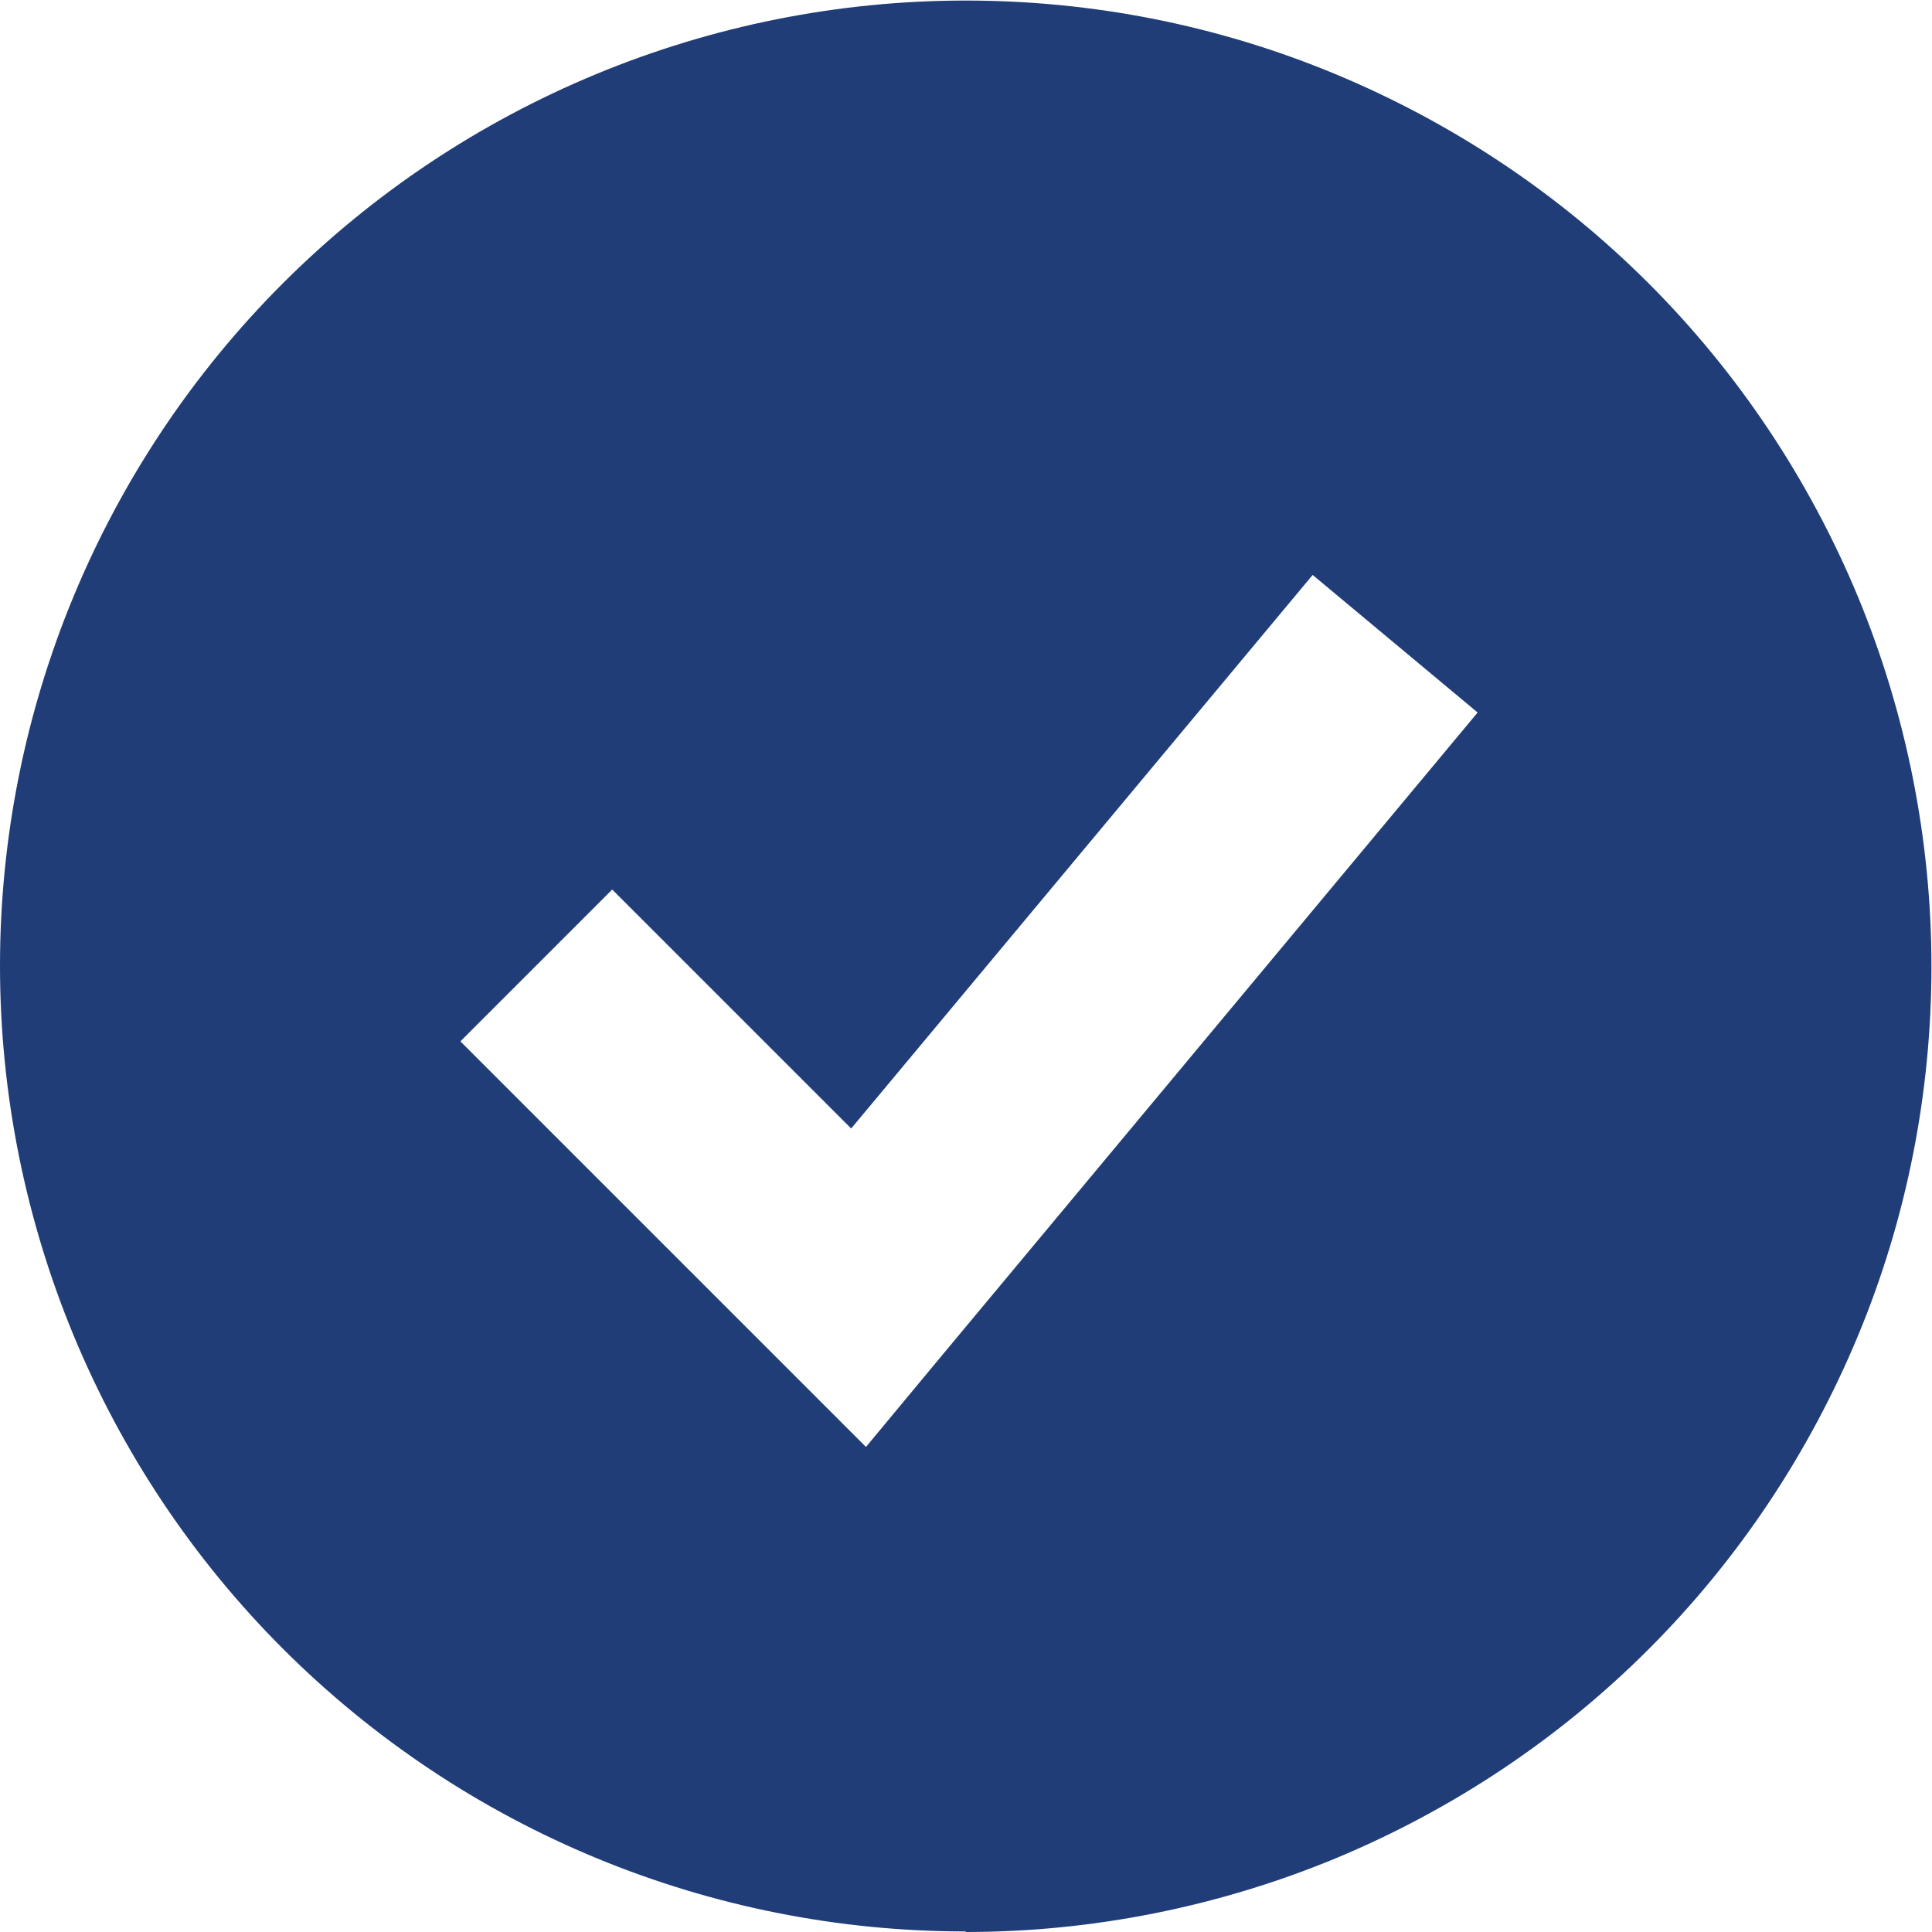
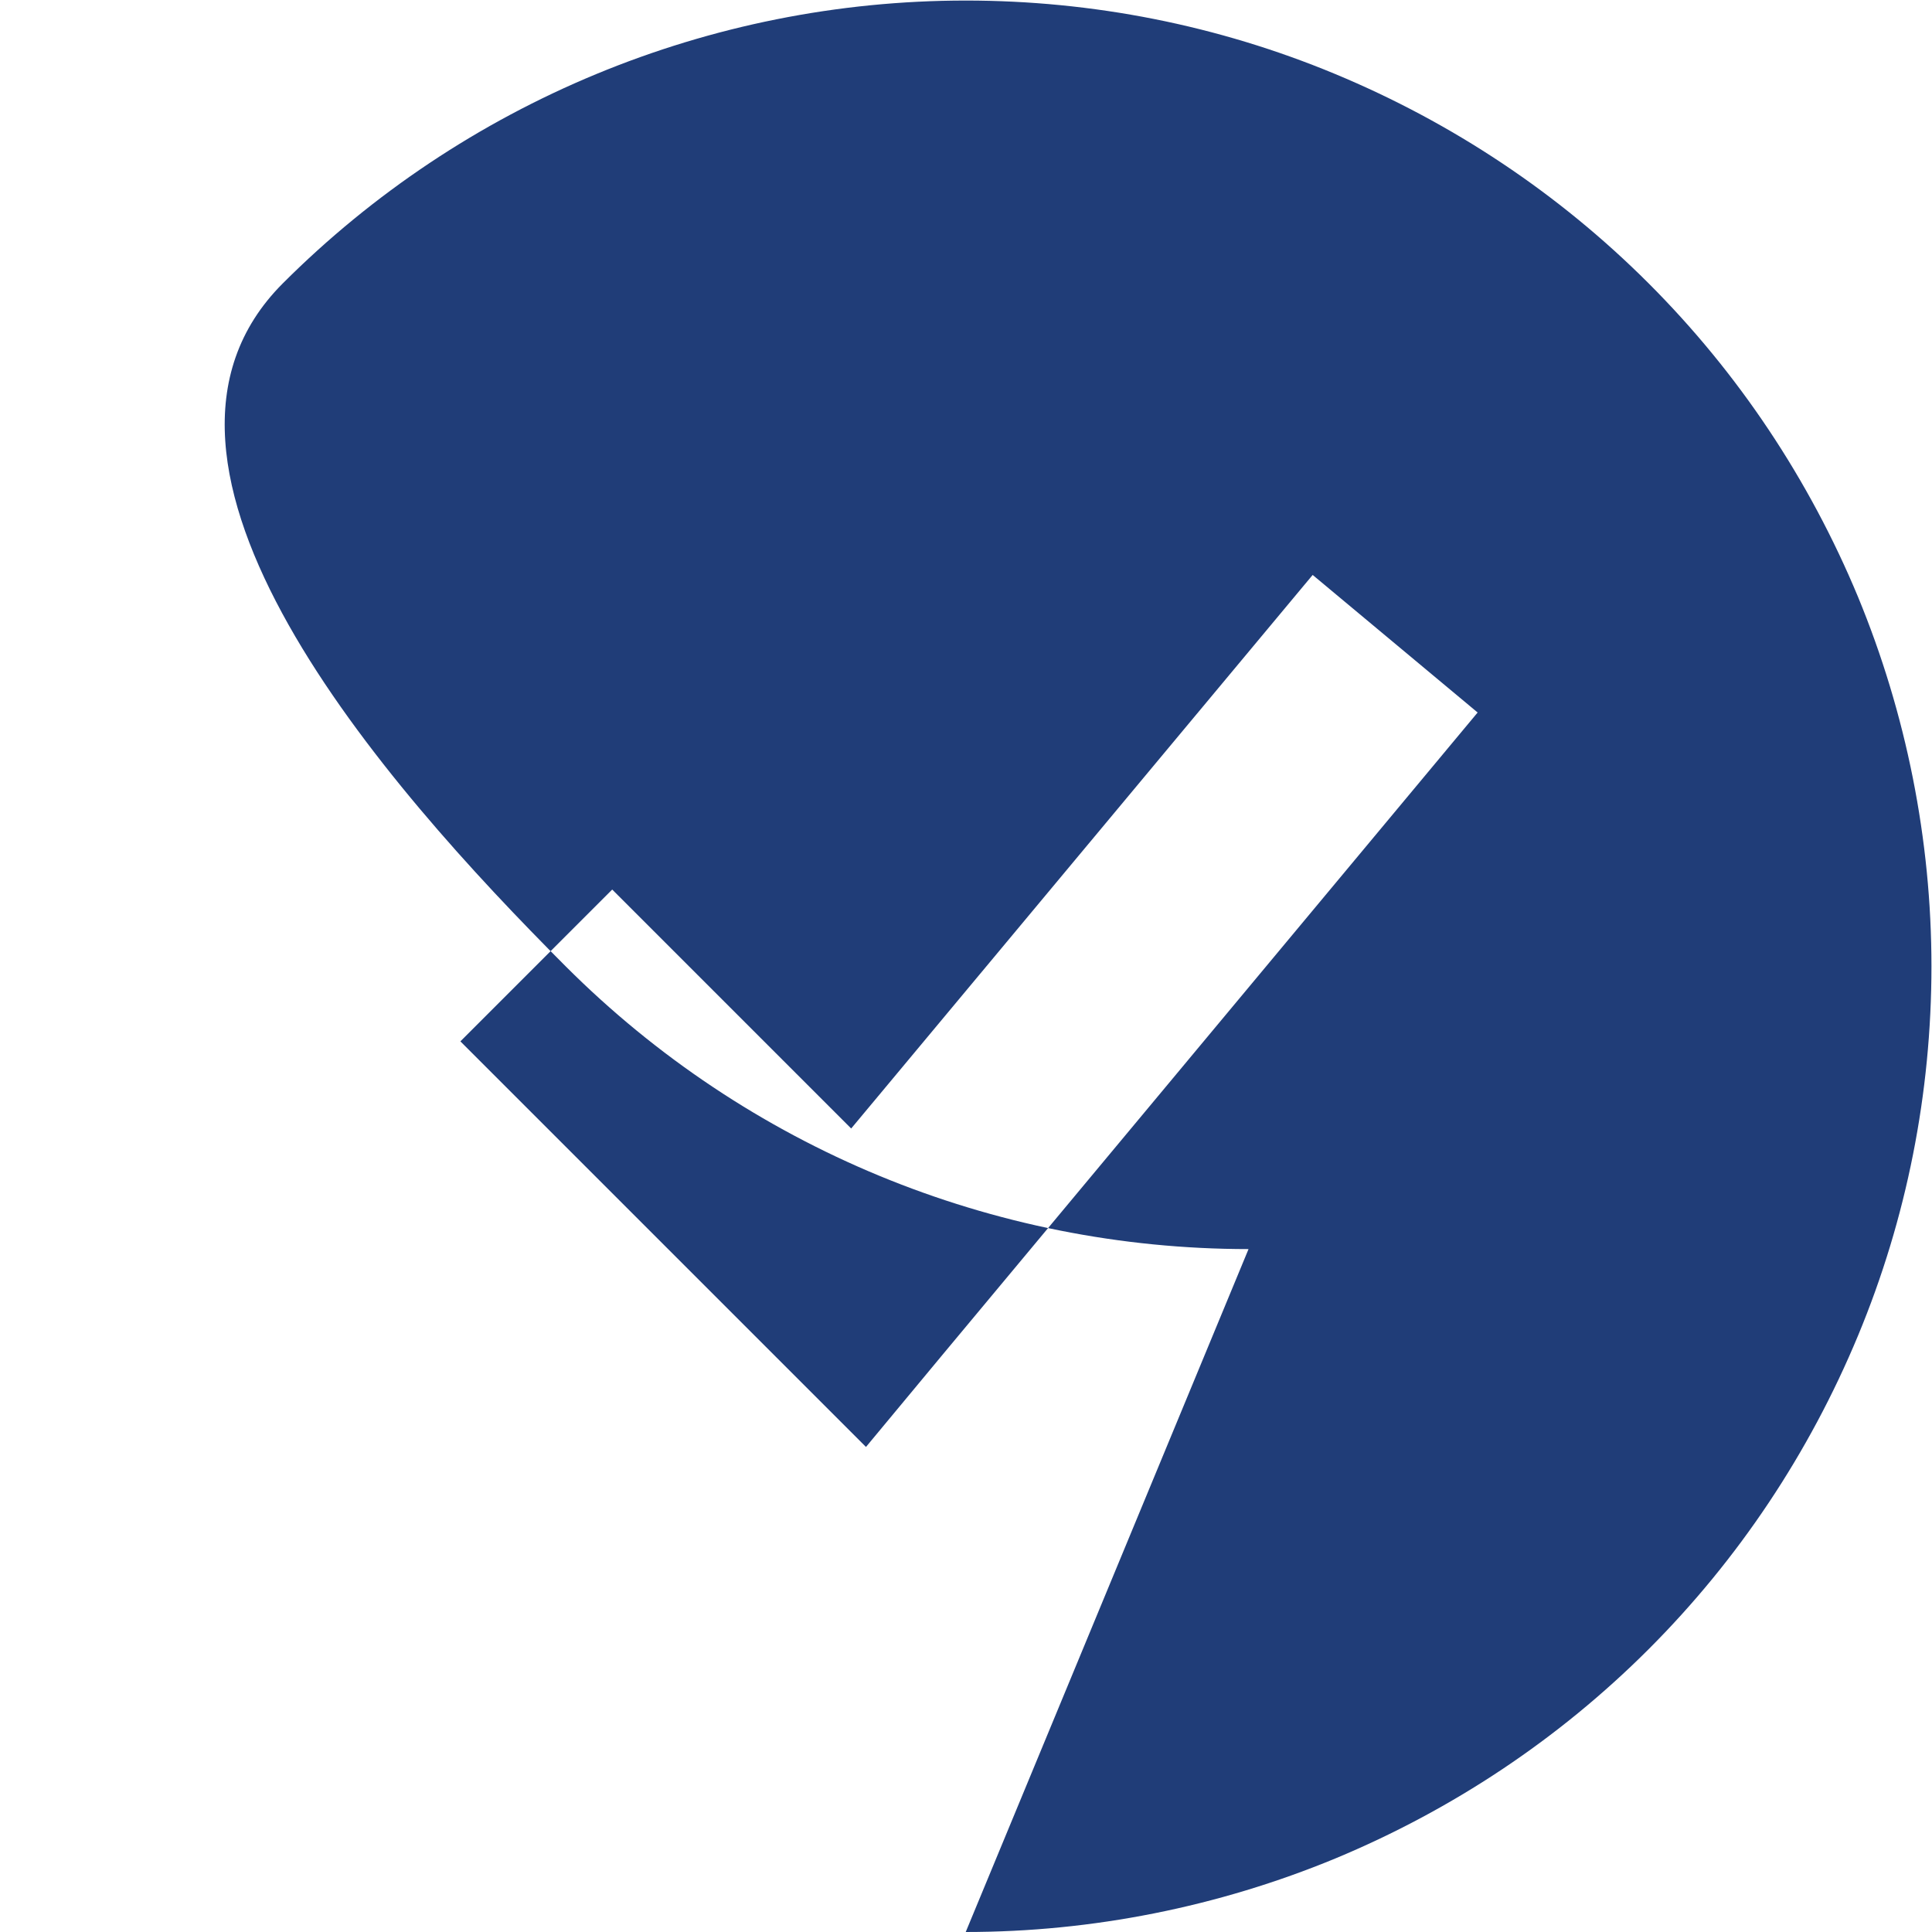
<svg xmlns="http://www.w3.org/2000/svg" id="Livello_1" viewBox="0 0 35.25 35.25">
  <defs>
    <style>.cls-1{fill:#203d78;fill-rule:evenodd;stroke-width:0px;}</style>
  </defs>
-   <path class="cls-1" d="M17.62,35.25c2.31,0,4.61-.46,6.74-1.34,2.14-.89,4.08-2.18,5.72-3.82,1.64-1.64,2.93-3.58,3.82-5.72.89-2.14,1.34-4.43,1.34-6.74s-.46-4.61-1.34-6.74c-.89-2.14-2.18-4.08-3.82-5.72-1.64-1.64-3.58-2.93-5.72-3.82s-4.43-1.34-6.74-1.34c-4.67,0-9.16,1.86-12.46,5.16C1.86,8.47,0,12.95,0,17.62s1.86,9.16,5.16,12.46c3.31,3.31,7.79,5.16,12.46,5.16ZM17.17,24.75l9.79-11.75-3.01-2.51-8.42,10.1-4.36-4.36-2.77,2.77,5.88,5.88,1.52,1.52,1.37-1.65Z" />
+   <path class="cls-1" d="M17.62,35.25c2.31,0,4.61-.46,6.74-1.34,2.14-.89,4.08-2.18,5.72-3.82,1.64-1.64,2.93-3.58,3.82-5.72.89-2.14,1.34-4.43,1.34-6.74s-.46-4.61-1.34-6.74c-.89-2.14-2.18-4.08-3.82-5.72-1.64-1.64-3.58-2.93-5.72-3.82s-4.43-1.34-6.74-1.34c-4.67,0-9.16,1.86-12.46,5.16s1.86,9.16,5.16,12.46c3.31,3.31,7.79,5.16,12.46,5.16ZM17.17,24.75l9.79-11.75-3.01-2.51-8.42,10.1-4.36-4.36-2.77,2.77,5.88,5.88,1.52,1.52,1.37-1.65Z" />
</svg>